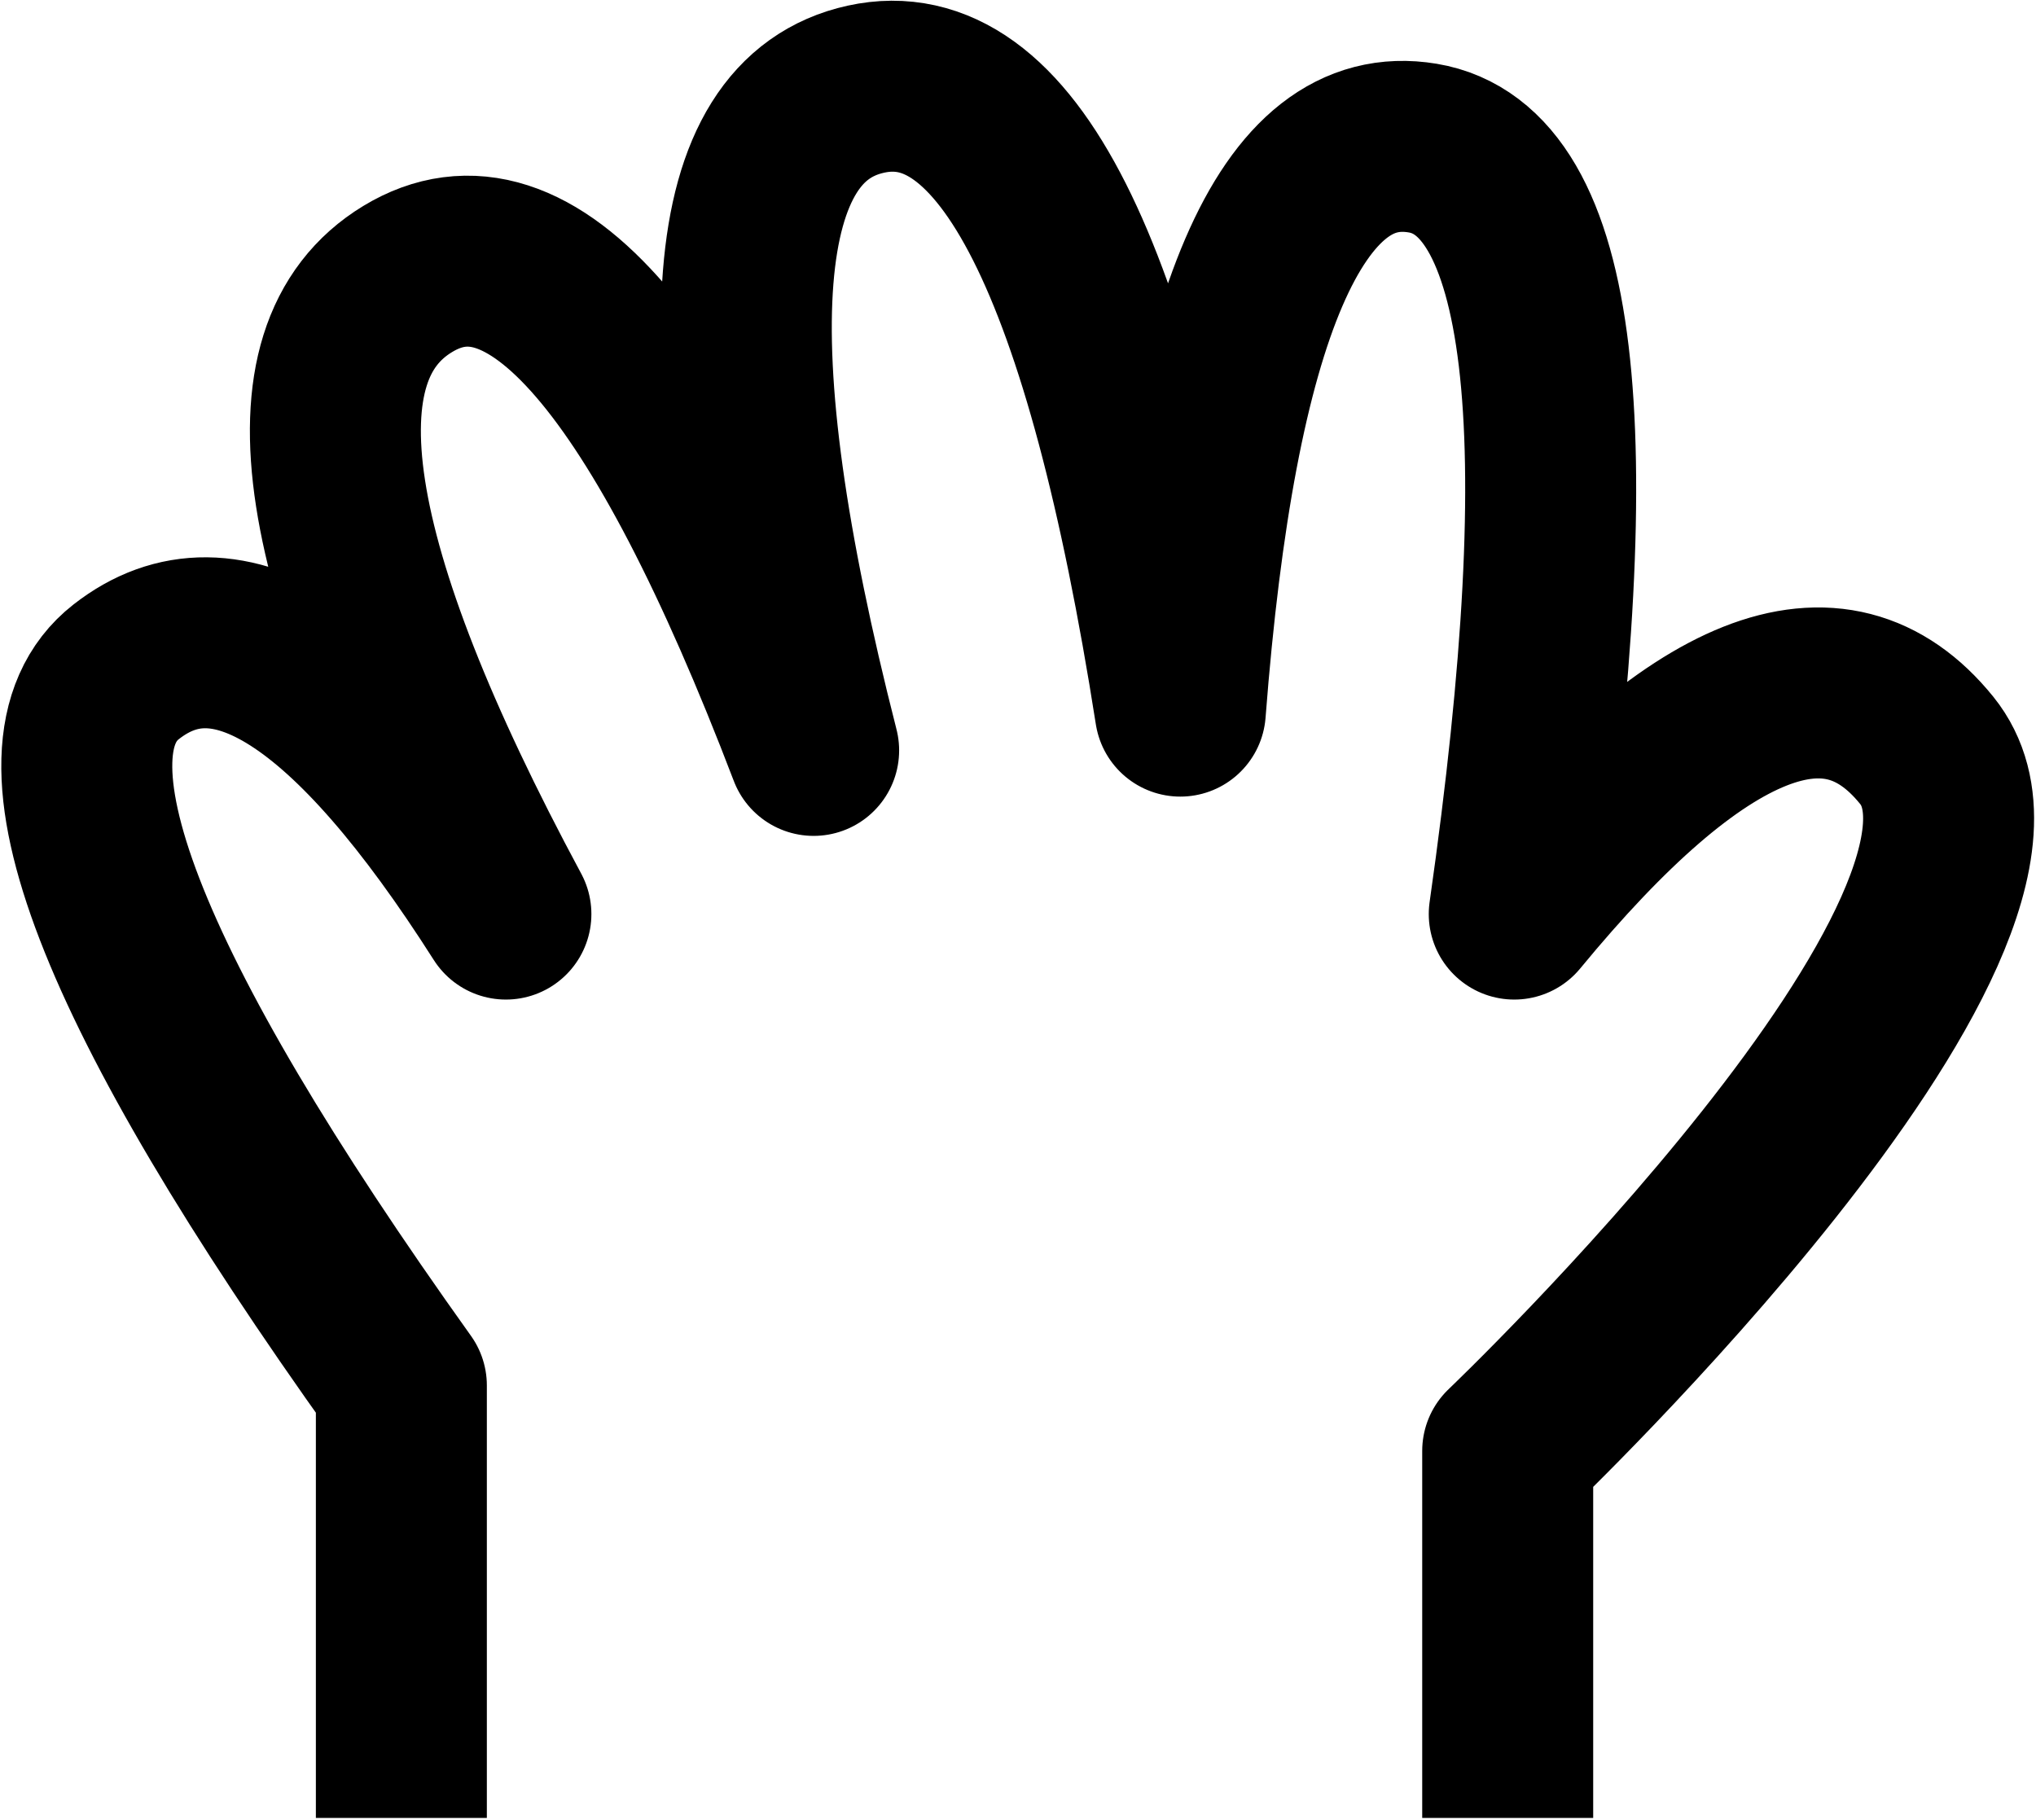
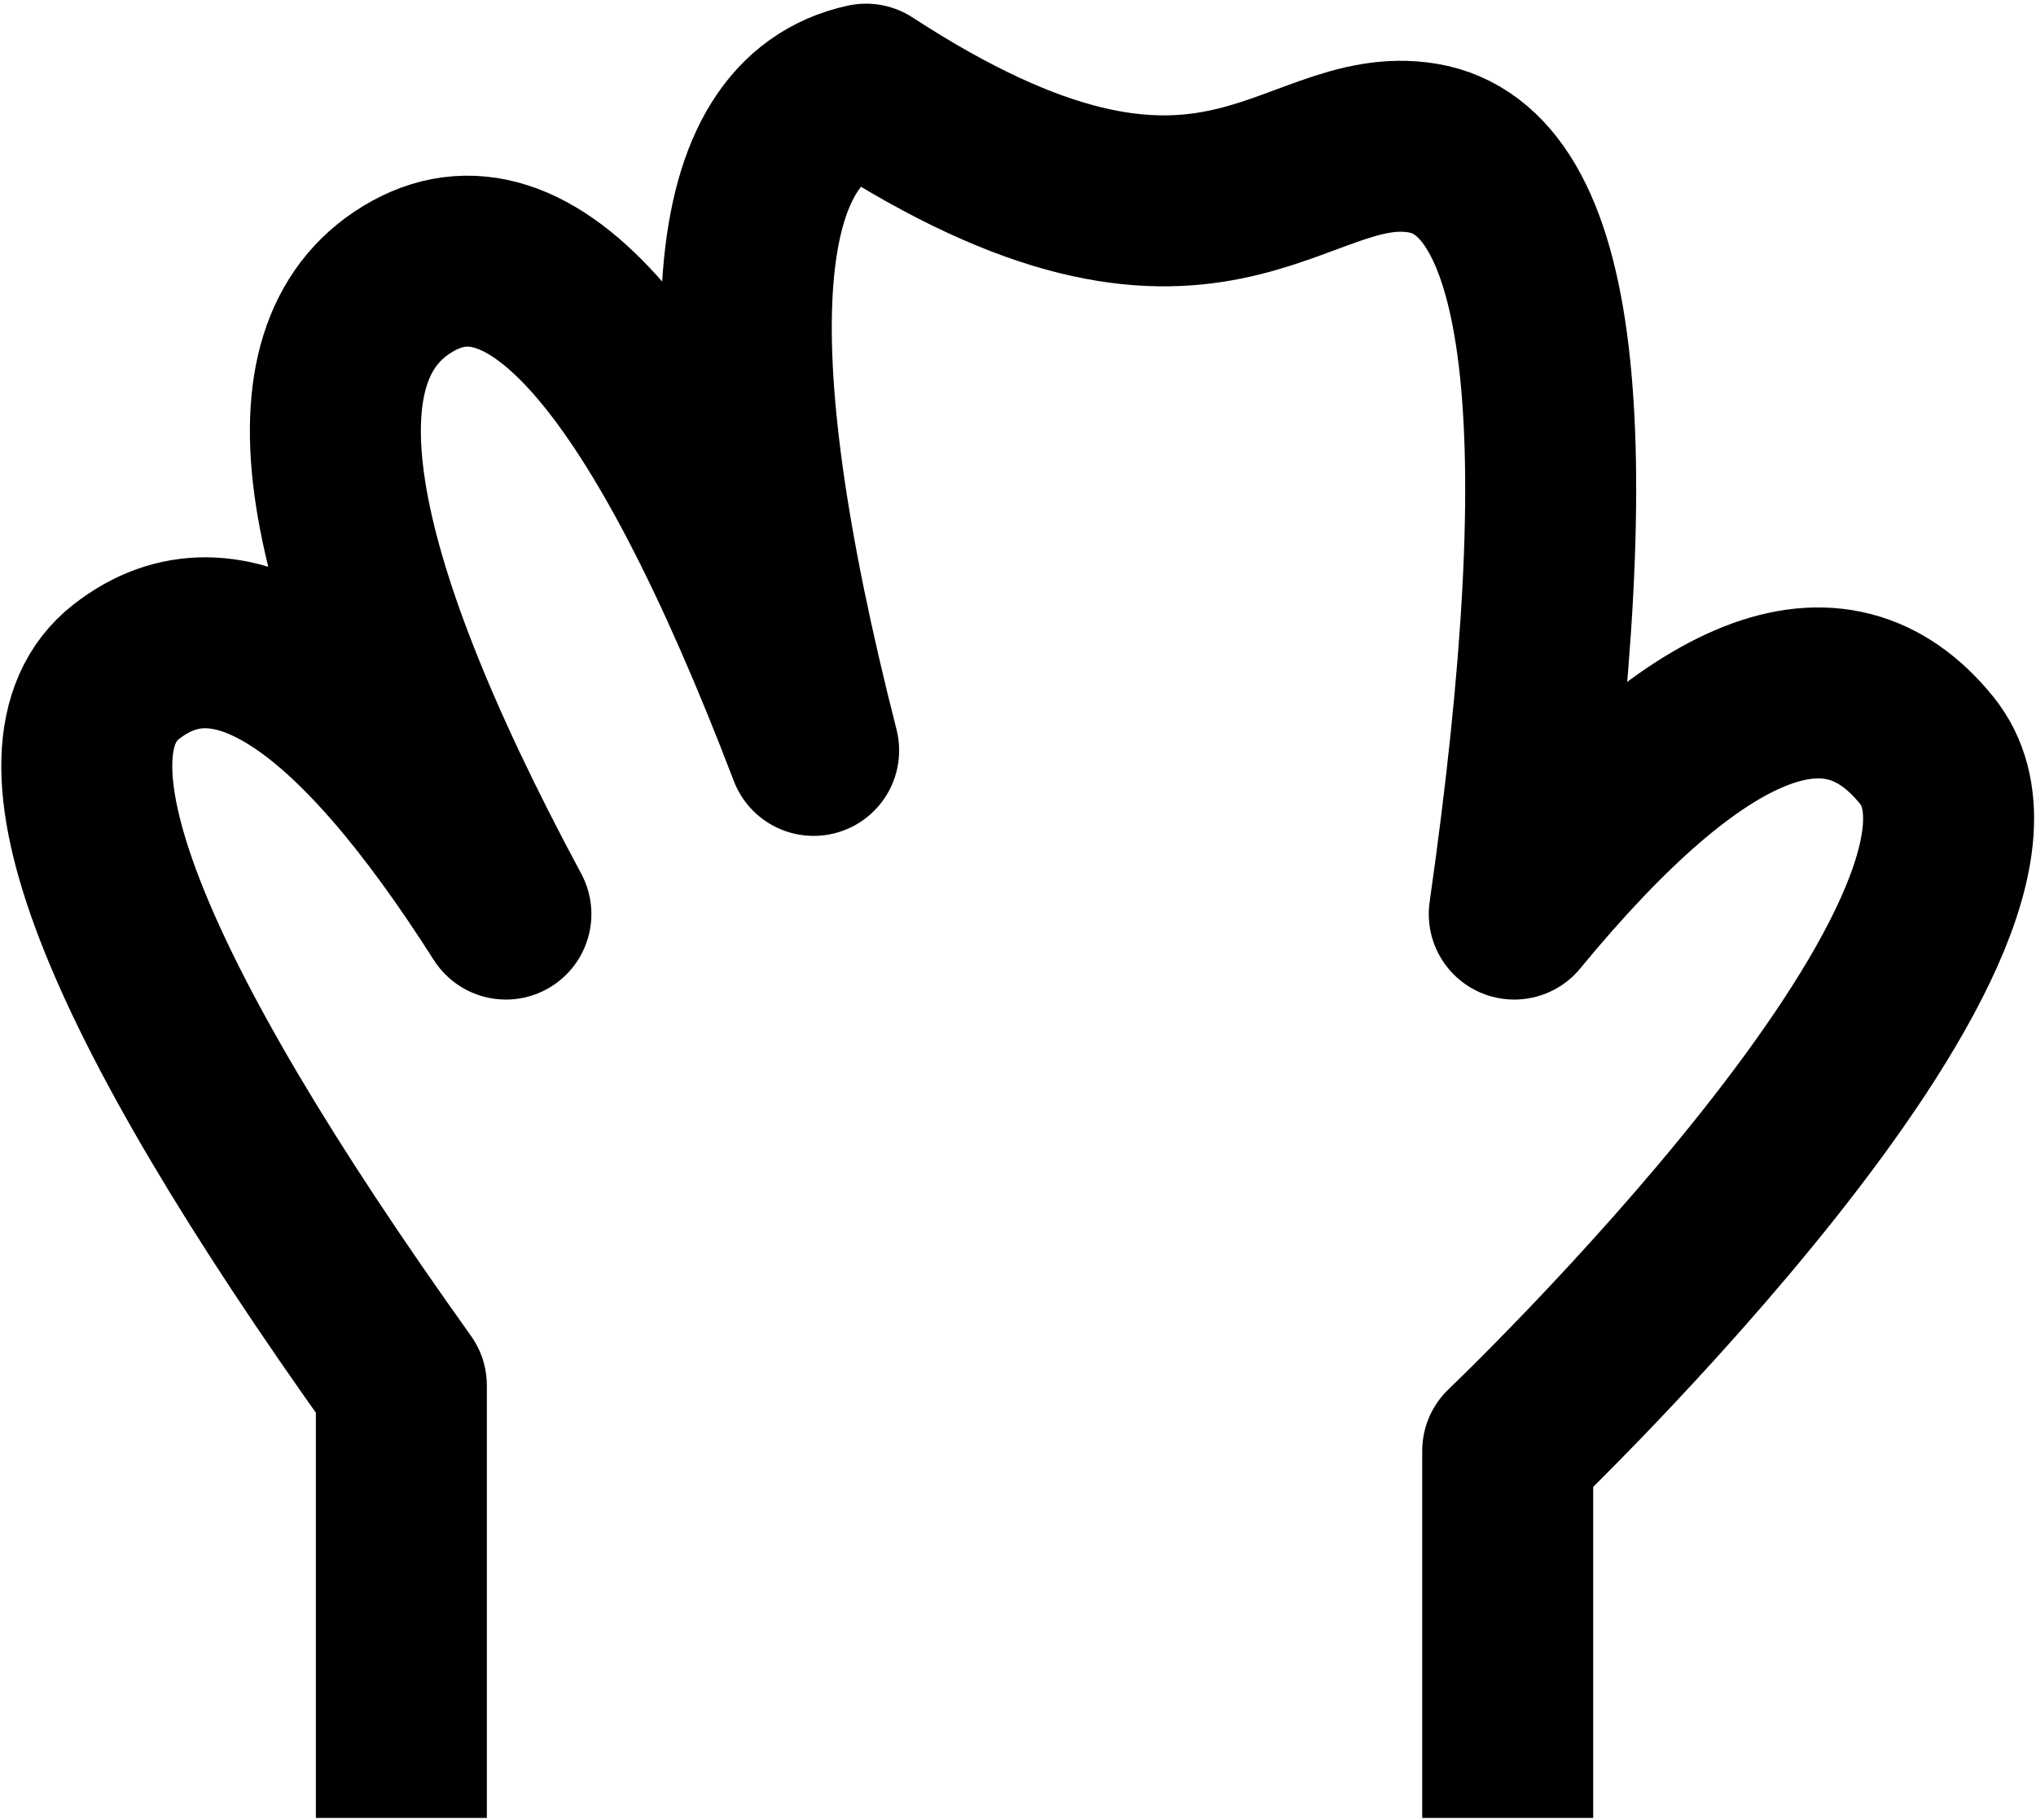
<svg xmlns="http://www.w3.org/2000/svg" width="774px" height="692px" viewBox="0 0 774 692" version="1.1">
  <title>logo</title>
  <g id="Page-1" stroke="none" stroke-width="1" fill="none" fill-rule="evenodd" stroke-linecap="square" stroke-linejoin="round">
-     <path d="M152.58,658.677 L152.58,526.751 C44.658,375.741 9.78,285.301 47.948,255.431 C86.115,225.561 134.239,256.26 192.32,347.53 C120.963,214.774 108.518,134.291 154.982,106.08 C201.447,77.87 252.89,137.61 309.311,285.301 C269.484,129.313 276.122,45.51 329.224,33.894 C382.327,22.278 422.154,101.102 448.705,270.366 C460.321,119.356 491.021,48 540.804,56.297 C590.588,64.594 602.204,161.672 575.653,347.53 C645.35,262.898 697.622,242.155 732.471,285.301 C784.743,350.019 573.163,551.643 573.163,551.643 C573.163,551.643 573.163,587.321 573.163,658.677" id="logo" stroke="#000000" stroke-width="65" />
+     <path d="M152.58,658.677 L152.58,526.751 C44.658,375.741 9.78,285.301 47.948,255.431 C86.115,225.561 134.239,256.26 192.32,347.53 C120.963,214.774 108.518,134.291 154.982,106.08 C201.447,77.87 252.89,137.61 309.311,285.301 C269.484,129.313 276.122,45.51 329.224,33.894 C460.321,119.356 491.021,48 540.804,56.297 C590.588,64.594 602.204,161.672 575.653,347.53 C645.35,262.898 697.622,242.155 732.471,285.301 C784.743,350.019 573.163,551.643 573.163,551.643 C573.163,551.643 573.163,587.321 573.163,658.677" id="logo" stroke="#000000" stroke-width="65" />
  </g>
</svg>